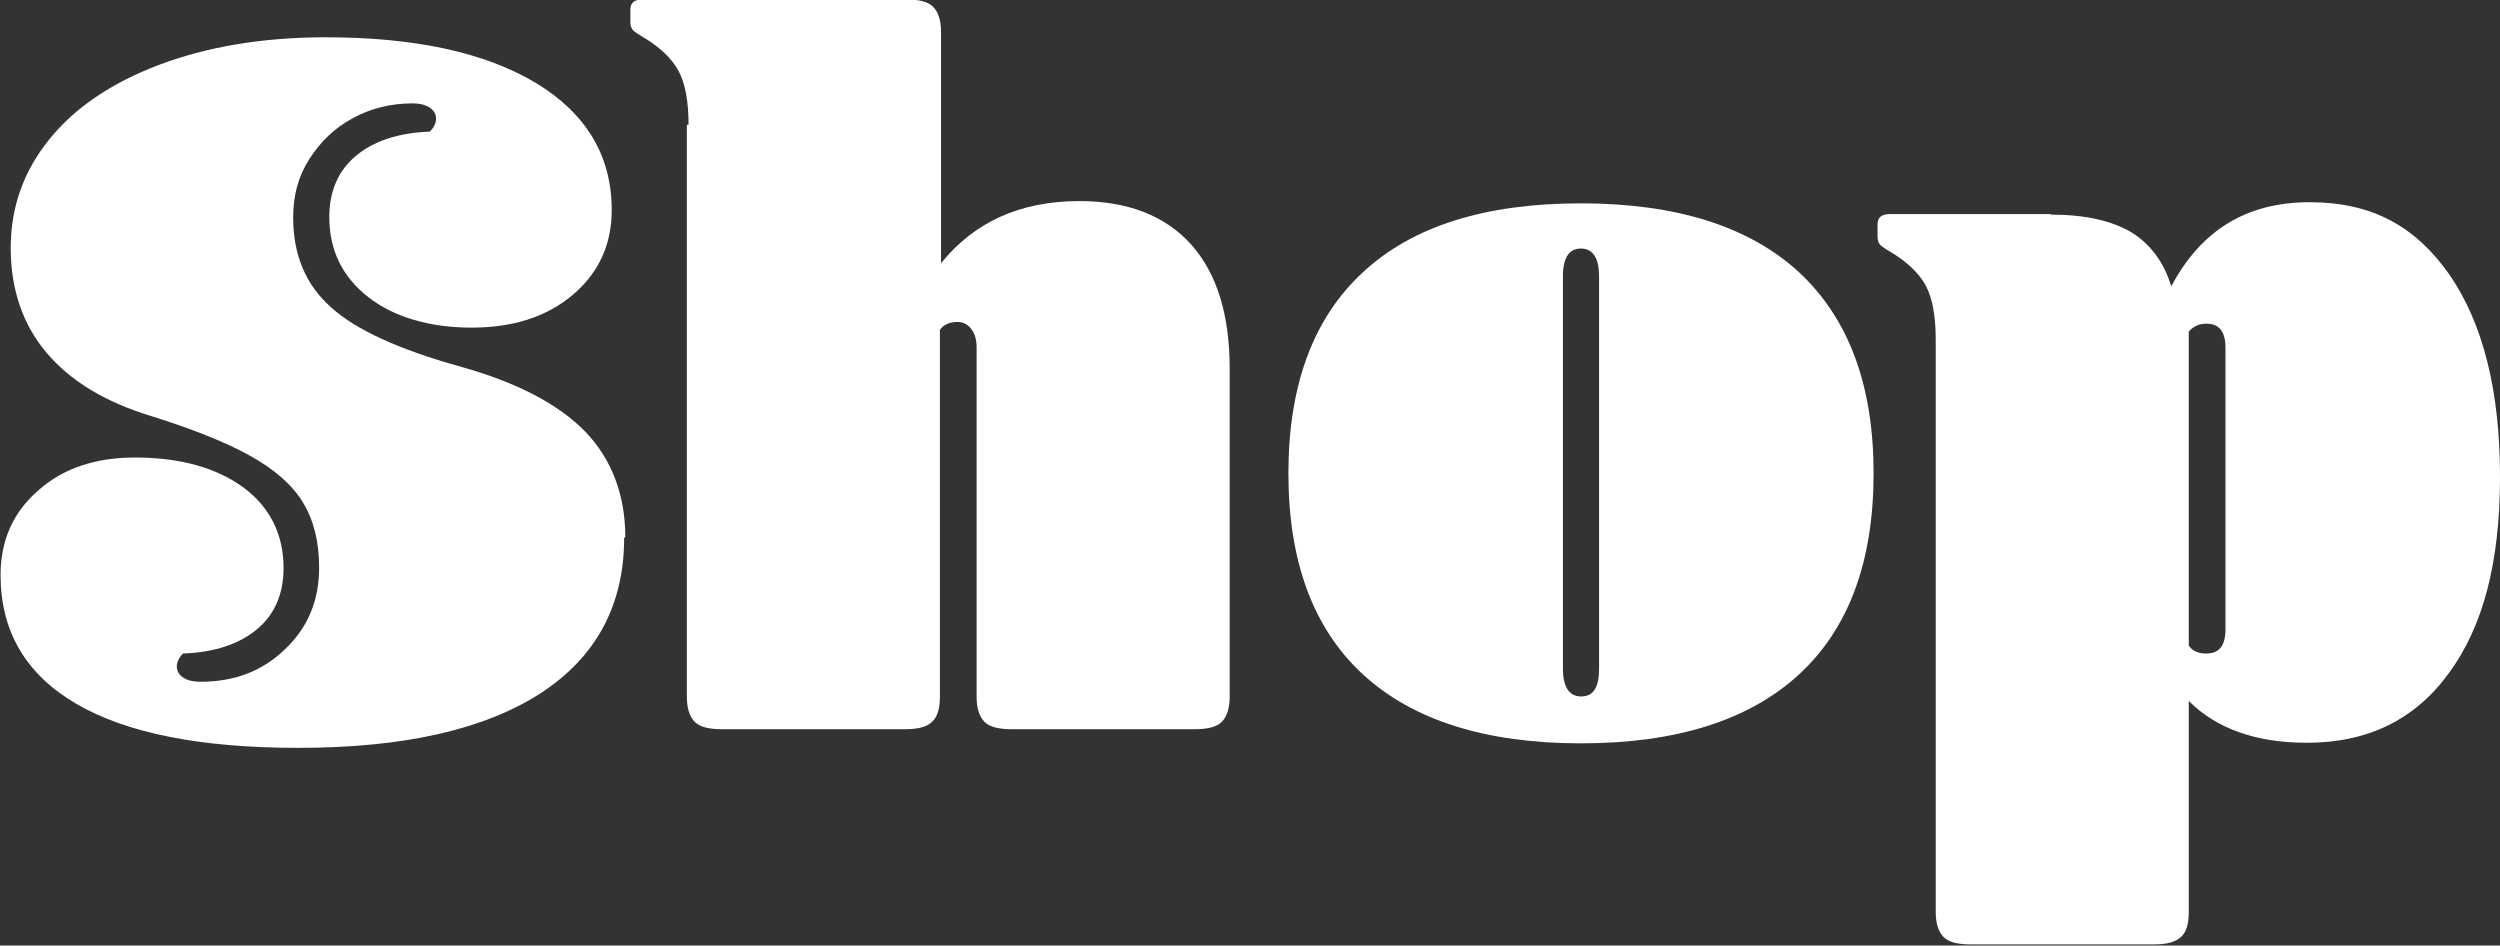
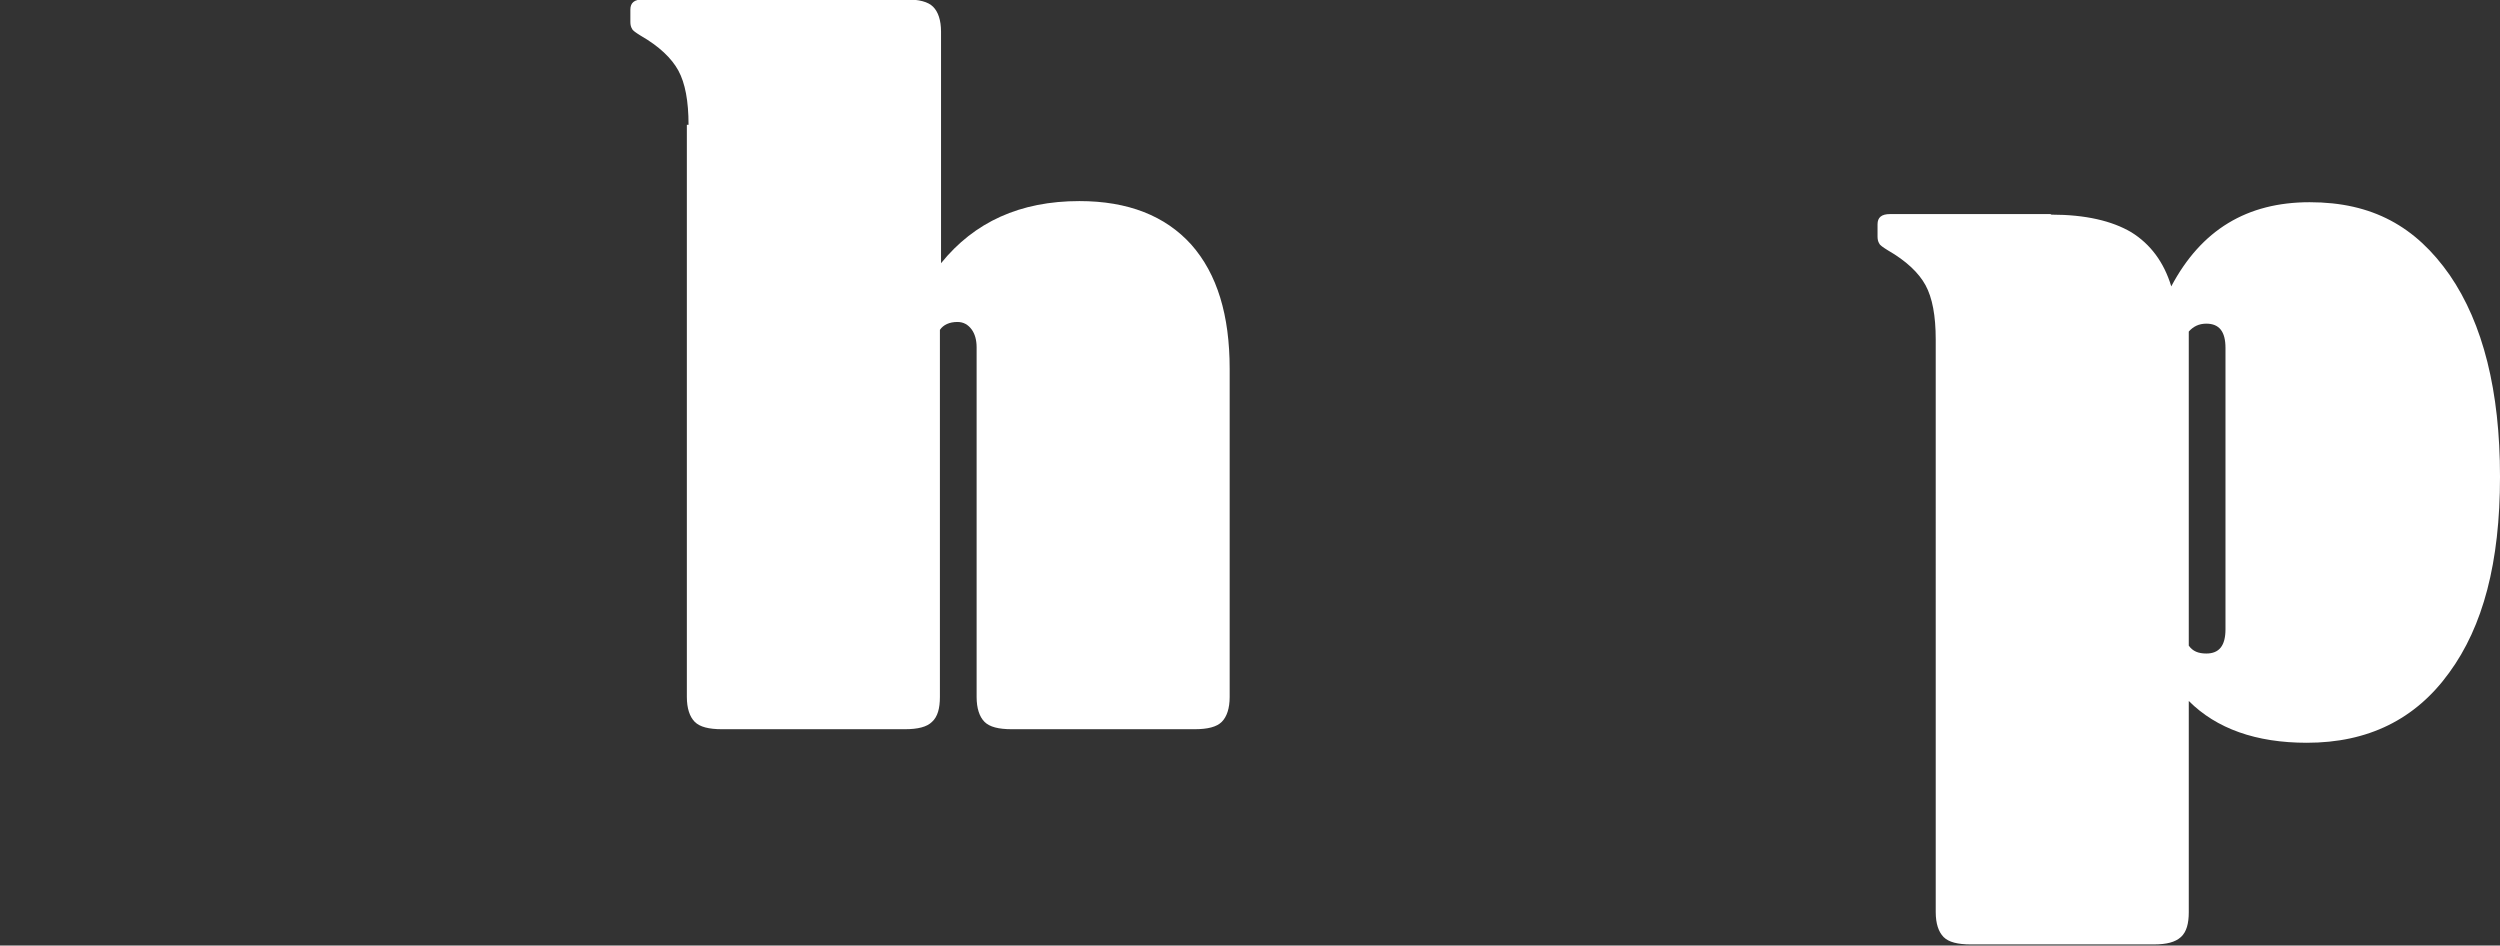
<svg xmlns="http://www.w3.org/2000/svg" id="_レイヤー_2" data-name="レイヤー 2" viewBox="0 0 44.26 16.74">
  <rect x="0" y="0" width="44.26" height="16.74" fill="#333333" stroke="none" />
  <defs>
    <style>
      .cls-1 {
        fill: #fff;
        stroke-width: 0px;
      }
    </style>
  </defs>
  <g id="menu">
    <g>
-       <path class="cls-1" d="M11.05,9.52c0,1.2-.5,2.12-1.49,2.76-1,.64-2.42.96-4.28.96-1.73,0-3.04-.26-3.93-.78-.89-.52-1.34-1.28-1.34-2.28,0-.61.22-1.11.67-1.5.44-.39,1.01-.58,1.71-.58.8,0,1.44.18,1.92.53.47.35.71.83.71,1.43,0,.46-.16.82-.47,1.08-.31.26-.75.41-1.31.43-.07.07-.11.15-.11.23s.04.15.12.2c.08.05.18.07.3.07.6,0,1.1-.19,1.5-.58.4-.38.6-.86.6-1.44,0-.47-.1-.85-.29-1.16s-.5-.58-.93-.82c-.43-.24-1.01-.47-1.74-.7-.83-.25-1.45-.63-1.87-1.13-.42-.5-.63-1.12-.63-1.85s.23-1.36.68-1.92c.45-.56,1.1-1,1.94-1.32.85-.32,1.83-.49,2.96-.49,1.58,0,2.82.27,3.72.81.89.54,1.34,1.29,1.34,2.25,0,.61-.23,1.11-.69,1.5-.46.39-1.06.58-1.79.58s-1.37-.18-1.83-.54c-.46-.36-.69-.83-.69-1.42,0-.46.16-.82.47-1.08.31-.26.75-.41,1.31-.43.07-.07.11-.15.11-.23s-.04-.15-.12-.2c-.08-.05-.18-.07-.3-.07-.38,0-.74.09-1.05.26-.32.17-.57.41-.77.72s-.29.65-.29,1.04c0,.66.22,1.19.67,1.59.44.4,1.21.75,2.29,1.05,1,.28,1.73.66,2.21,1.15.47.49.71,1.12.71,1.87Z" />
      <path class="cls-1" d="M12.19,2.21c0-.42-.06-.74-.18-.96-.12-.22-.34-.43-.67-.62-.08-.05-.14-.09-.15-.12-.02-.03-.03-.07-.03-.12v-.22c0-.12.07-.18.22-.18h4.66c.23,0,.39.04.48.13.09.09.14.24.14.44v4.1c.59-.73,1.4-1.1,2.45-1.1.86,0,1.52.26,1.98.77.46.52.68,1.25.68,2.2v5.81c0,.2-.05.35-.14.44-.09.09-.25.13-.48.13h-3.24c-.23,0-.39-.04-.48-.13-.09-.09-.14-.24-.14-.44v-6.19c0-.13-.03-.24-.09-.32s-.14-.13-.25-.13c-.14,0-.25.05-.31.14v6.5c0,.2-.04.35-.14.44-.09.09-.25.13-.48.13h-3.24c-.23,0-.39-.04-.48-.13-.09-.09-.14-.24-.14-.44V2.21Z" />
-       <path class="cls-1" d="M27.99,13.16c-1.69,0-2.98-.41-3.86-1.22s-1.32-2-1.32-3.56.44-2.75,1.32-3.56c.88-.82,2.17-1.22,3.86-1.22s2.98.41,3.86,1.22c.88.82,1.32,2,1.32,3.56s-.44,2.75-1.32,3.56-2.17,1.22-3.86,1.22ZM27.99,12.33c.22,0,.32-.16.32-.49v-6.95c0-.32-.11-.49-.32-.49s-.32.16-.32.49v6.95c0,.32.11.49.32.49Z" />
      <path class="cls-1" d="M36.32,3.8c.6,0,1.07.11,1.41.31.34.21.58.53.71.96.53-1,1.34-1.49,2.45-1.49s1.88.43,2.48,1.29c.59.86.89,2.05.89,3.57s-.3,2.65-.9,3.47c-.6.83-1.44,1.24-2.52,1.24-.9,0-1.6-.25-2.09-.74v3.74c0,.2-.04.35-.14.44s-.25.13-.48.13h-3.24c-.23,0-.39-.04-.48-.13-.09-.09-.14-.24-.14-.44V6.01c0-.42-.06-.74-.18-.96-.12-.22-.34-.43-.67-.62-.08-.05-.14-.09-.15-.12-.02-.03-.03-.07-.03-.12v-.22c0-.12.07-.18.22-.18h2.84ZM39.4,6.16c0-.29-.11-.43-.34-.43-.13,0-.23.05-.31.14v5.56c.07.1.17.14.31.14.23,0,.34-.14.34-.43v-4.99Z" />
    </g>
  </g>
</svg>